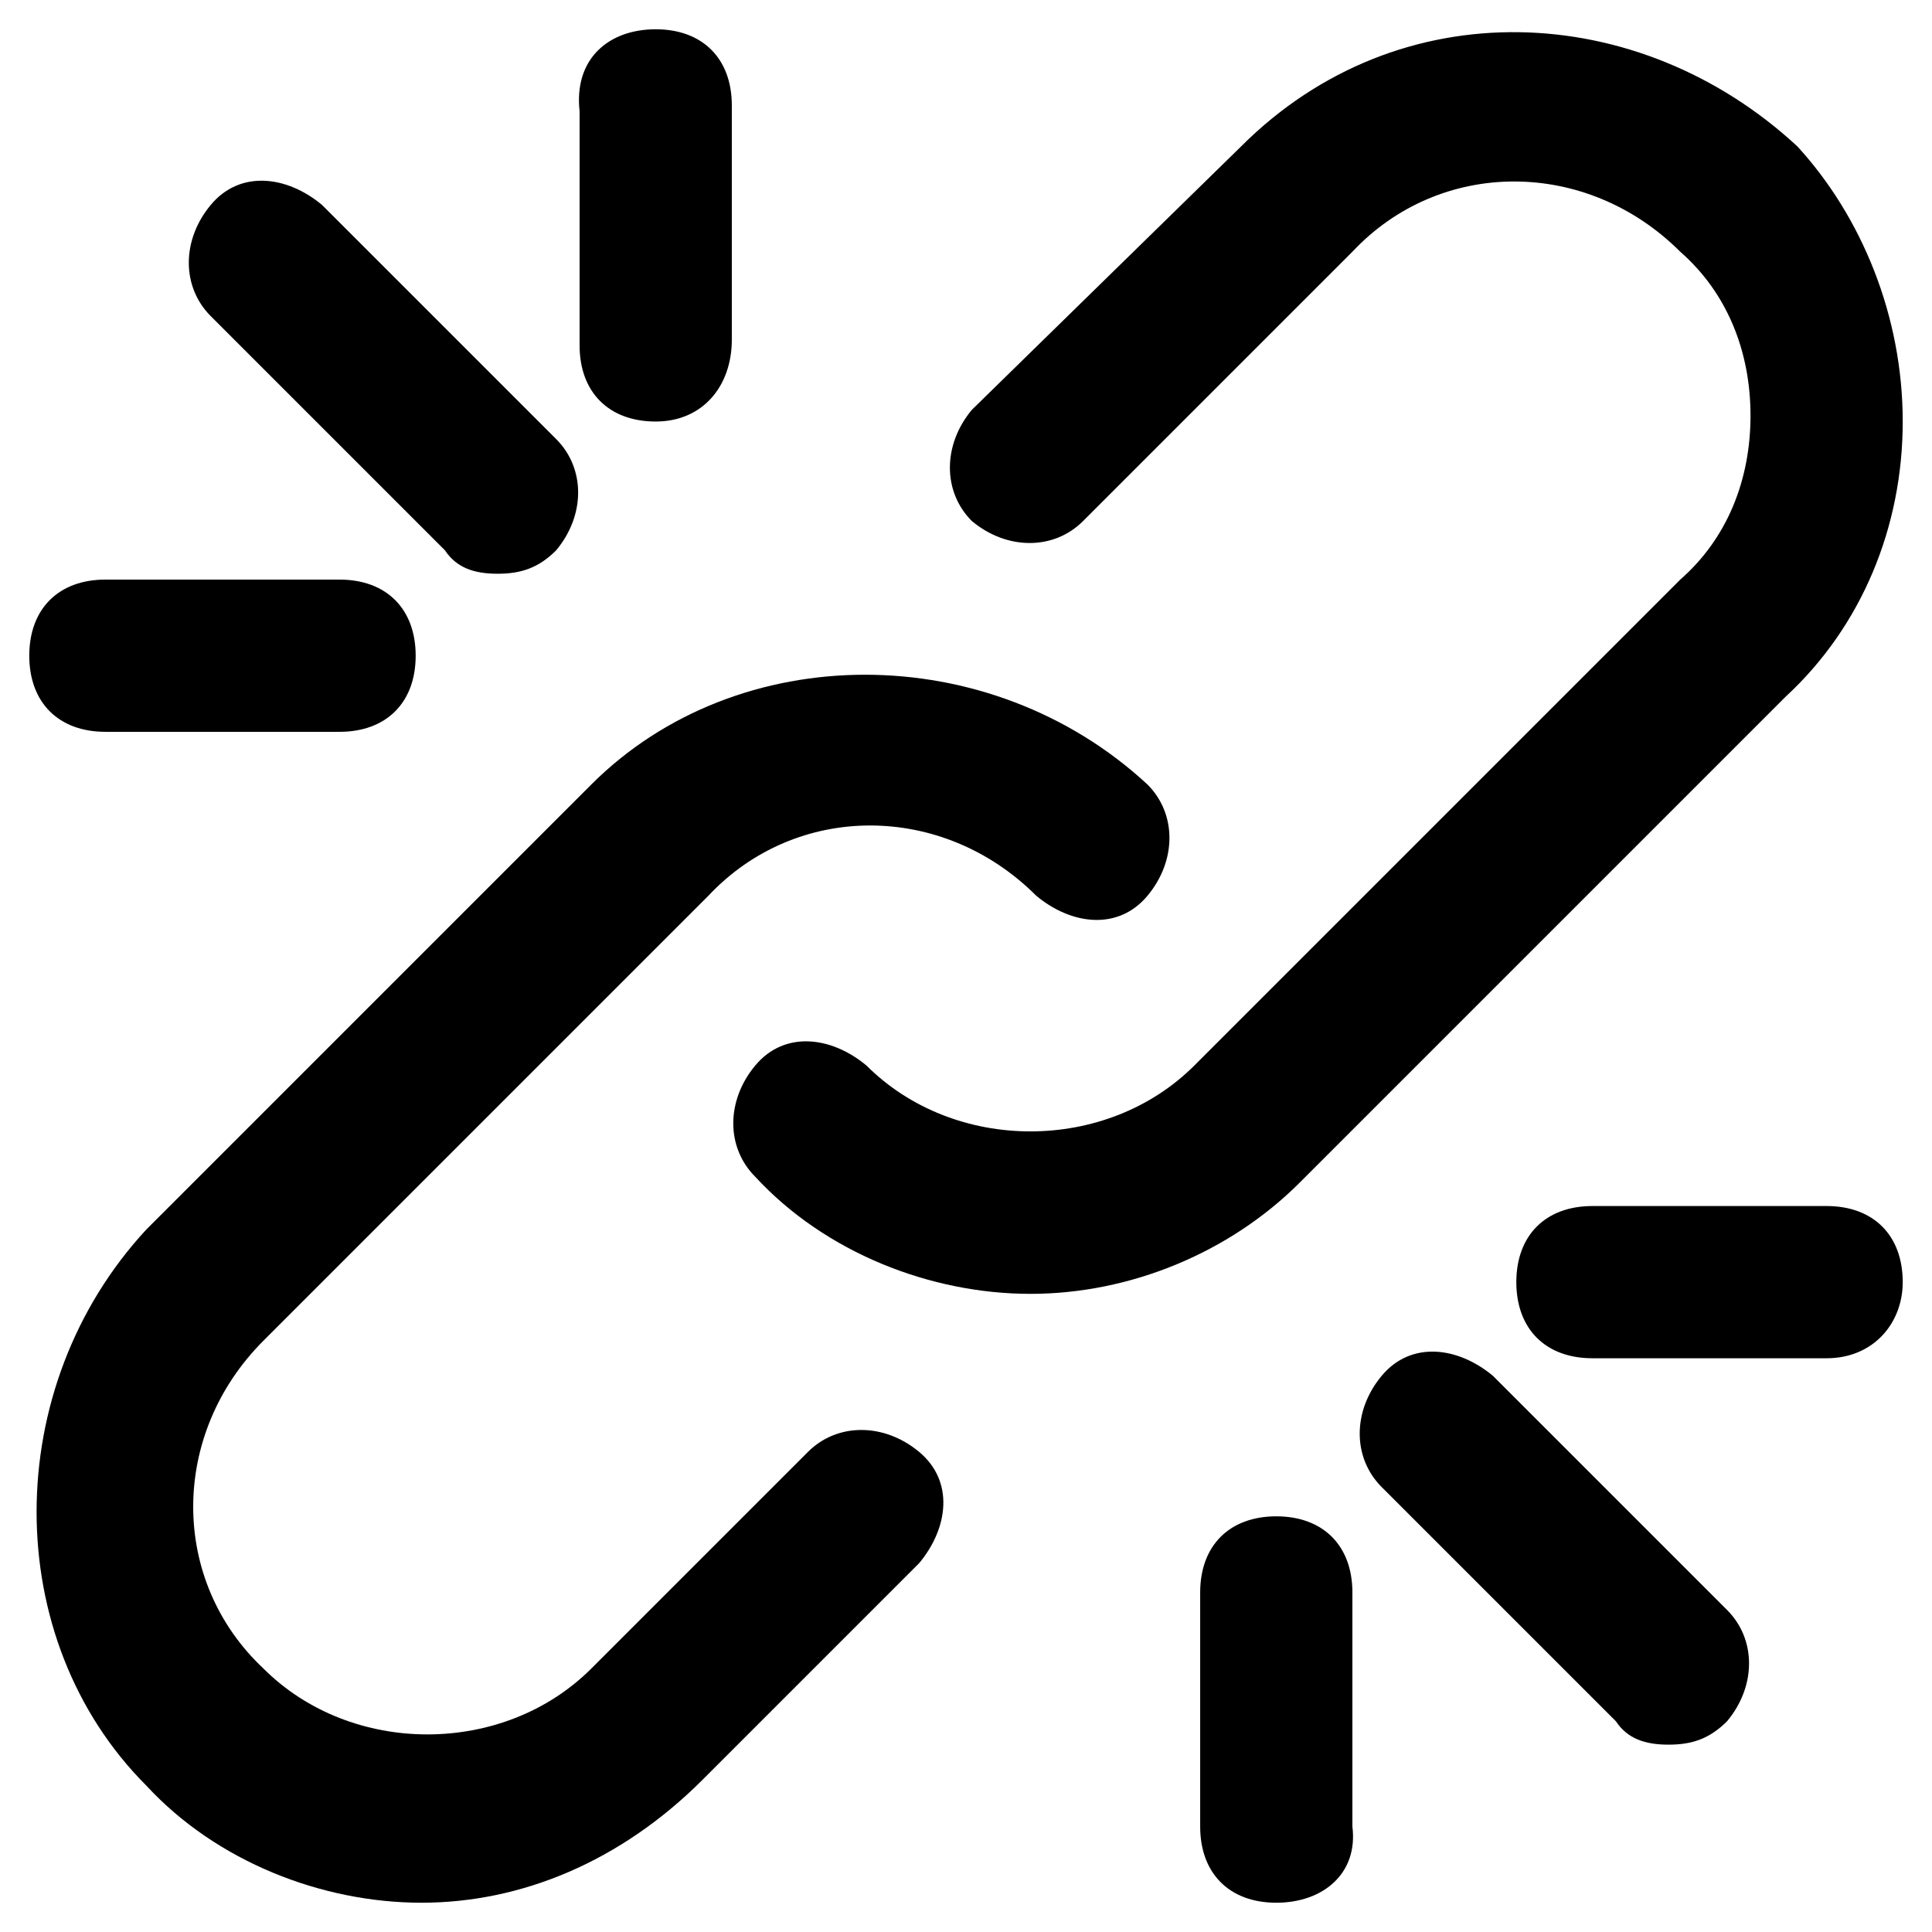
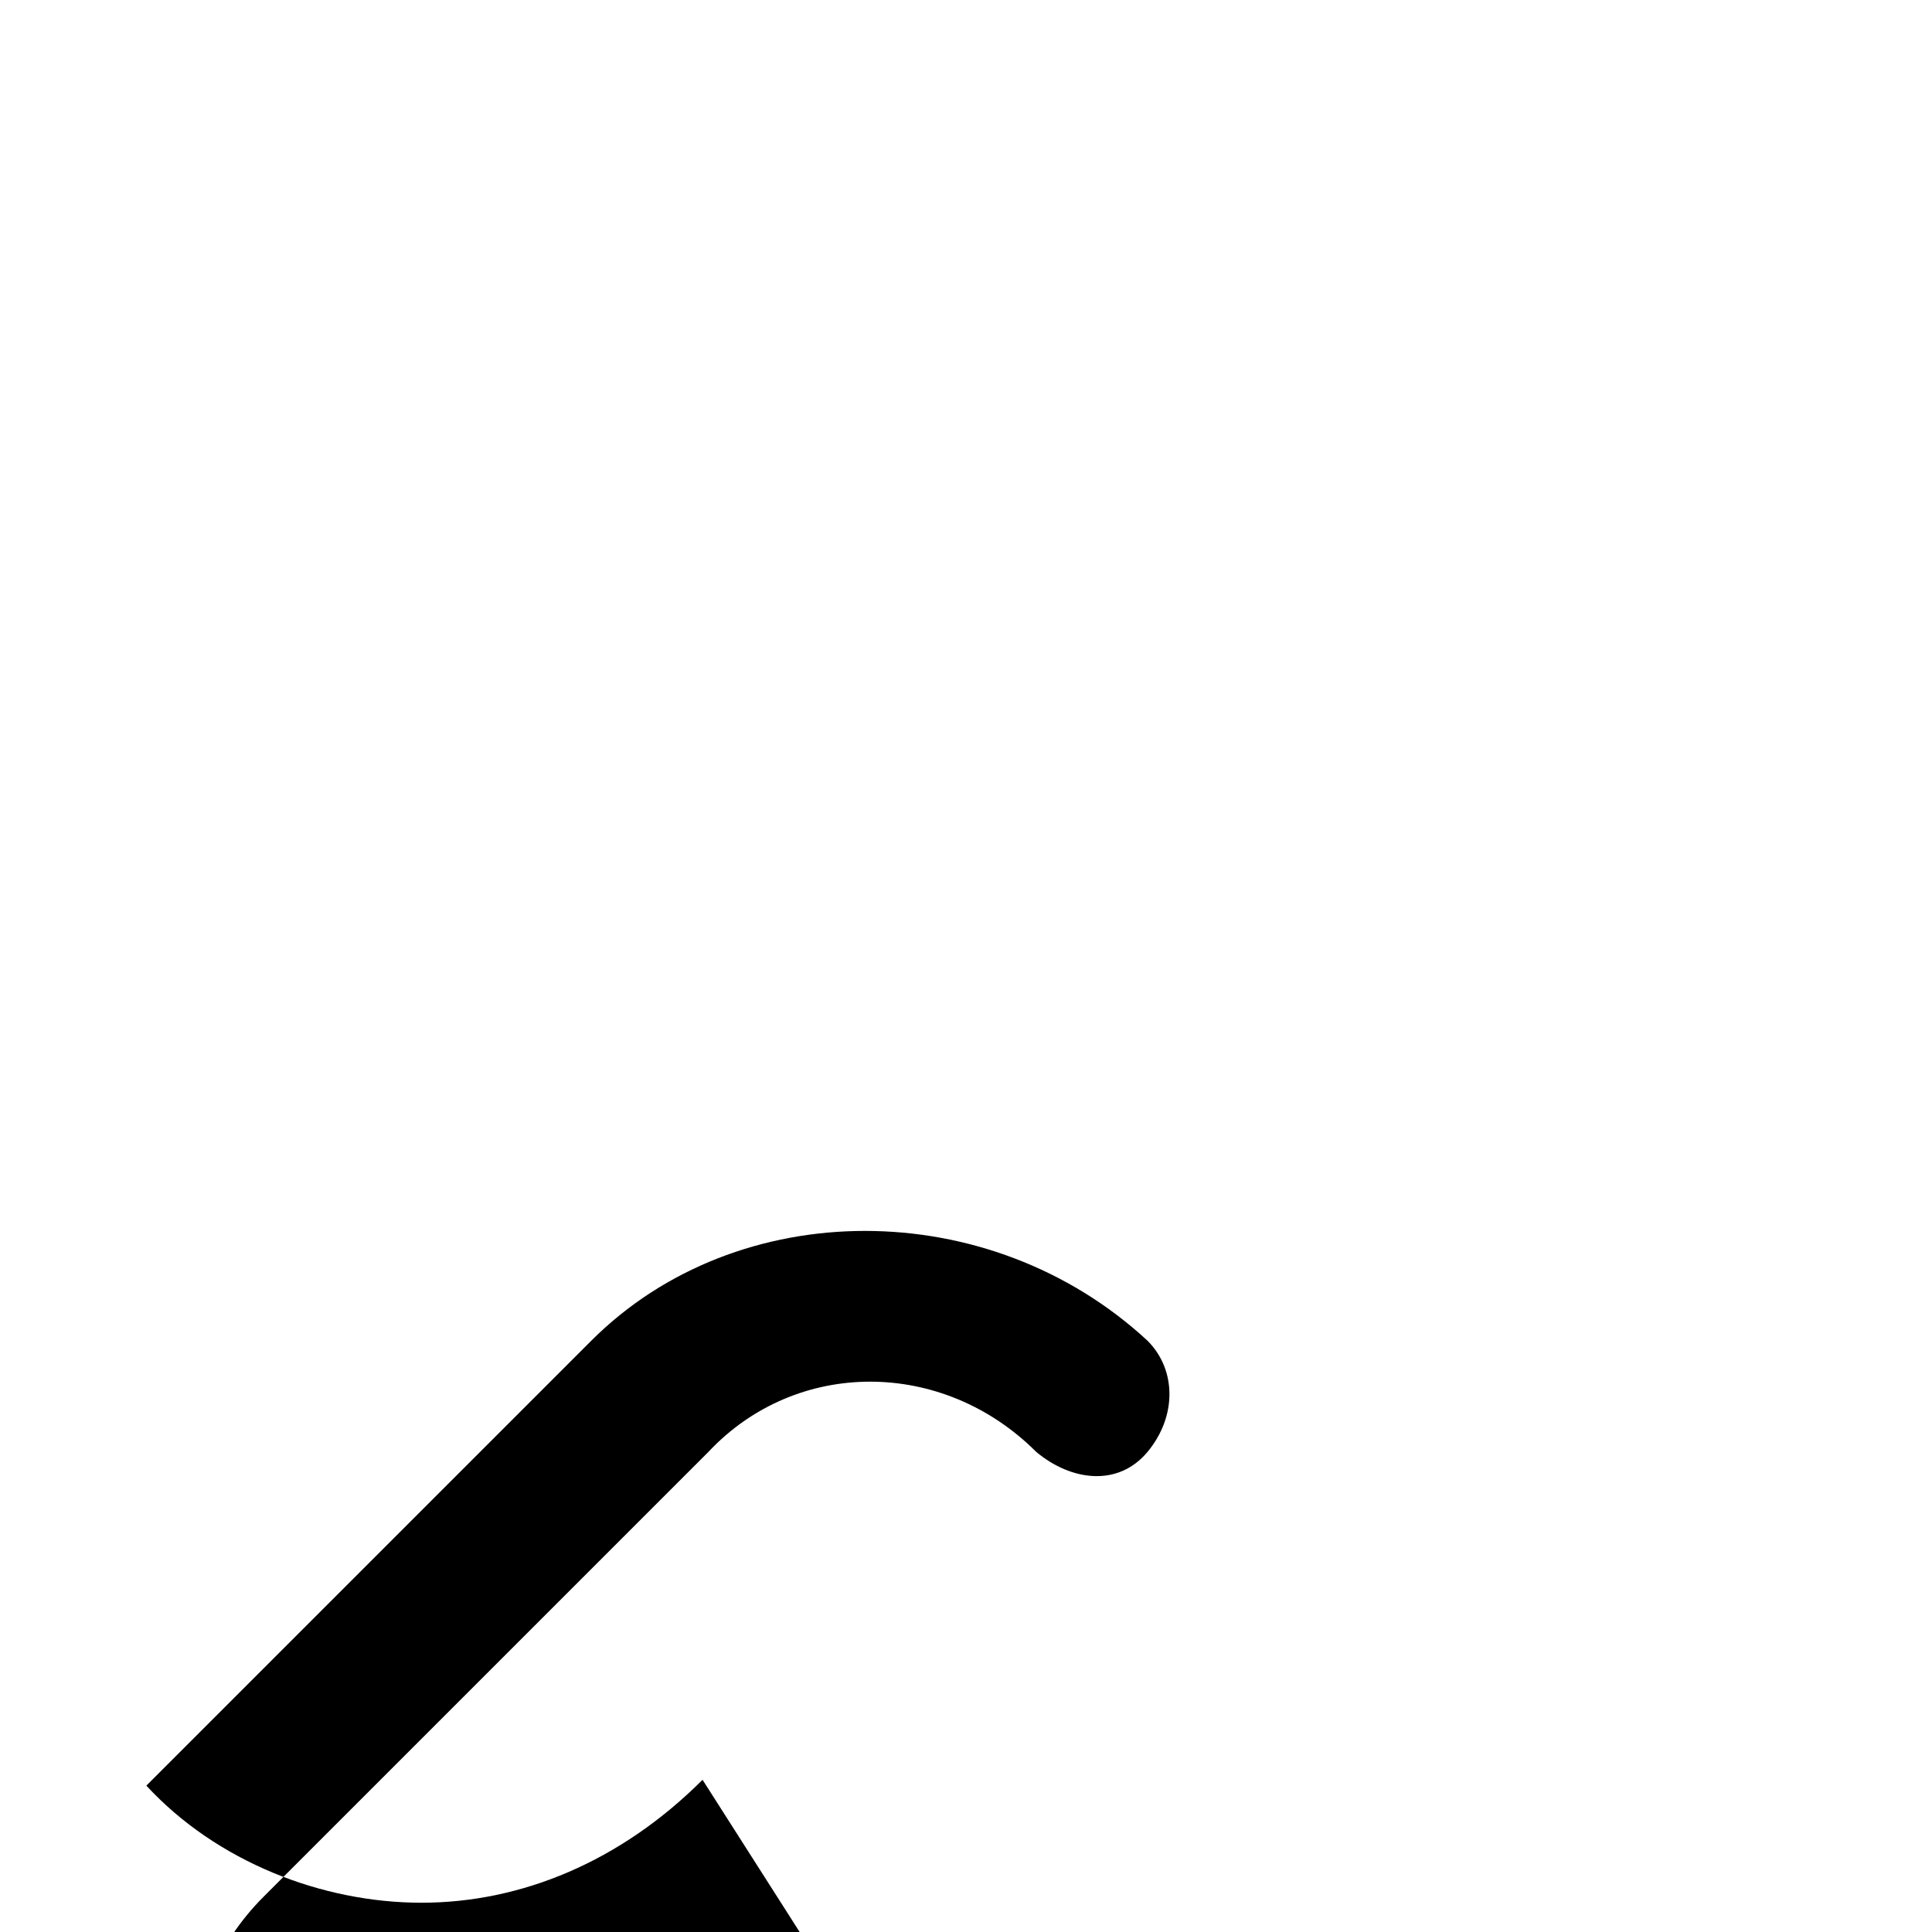
<svg xmlns="http://www.w3.org/2000/svg" width="33" height="33" viewBox="0 0 33 33">
-   <path d="M7.2 32.5c-1.7 0-3.5-.7-4.7-2C0 28 0 23.7 2.5 21l7.6-7.6c2.5-2.5 6.8-2.5 9.5 0 .5.5.5 1.3 0 1.9s-1.3.5-1.9 0c-1.6-1.6-4.1-1.6-5.6 0l-7.6 7.6c-1.6 1.6-1.6 4.1 0 5.6 1.5 1.5 4.1 1.5 5.6 0l3.7-3.7c.5-.5 1.3-.5 1.9 0s.5 1.3 0 1.9L12 30.4c-1.4 1.4-3.1 2.1-4.8 2.1z" />
-   <path d="M17.6 22.1c-1.7 0-3.5-.7-4.7-2-.5-.5-.5-1.3 0-1.9s1.3-.5 1.9 0c1.5 1.5 4.1 1.5 5.6 0l8.3-8.3c.8-.7 1.2-1.7 1.2-2.8s-.4-2.1-1.2-2.8c-1.6-1.6-4.1-1.6-5.6 0l-4.6 4.6c-.5.5-1.3.5-1.9 0-.5-.5-.5-1.3 0-1.9l4.6-4.5c2.7-2.7 6.8-2.5 9.5 0 1.1 1.2 1.8 2.9 1.8 4.7s-.7 3.5-2 4.7l-8.3 8.3c-1.2 1.2-2.9 1.9-4.6 1.9zm10.9 7.7c-.4 0-.7-.1-.9-.4l-4-4c-.5-.5-.5-1.3 0-1.9s1.3-.5 1.9 0l4 4c.5.5.5 1.3 0 1.9-.3.3-.6.4-1 .4zm-20-20c-.4 0-.7-.1-.9-.4l-4-4c-.5-.5-.5-1.3 0-1.9s1.3-.5 1.9 0l4 4c.5.5.5 1.3 0 1.9-.3.3-.6.4-1 .4zm22.7 13.4h-4c-.8 0-1.3-.5-1.3-1.3s.5-1.3 1.3-1.3h4c.8 0 1.3.5 1.3 1.3 0 .7-.5 1.3-1.3 1.3zm-20-16c-.8 0-1.3-.5-1.3-1.3v-4C9.8 1 10.4.5 11.2.5s1.3.5 1.3 1.3v4c0 .8-.5 1.4-1.3 1.4zm-5.4 5.3h-4C1 12.5.5 12 .5 11.2S1 9.9 1.8 9.9h4c.8 0 1.3.5 1.3 1.3s-.5 1.3-1.3 1.3zm16 20c-.8 0-1.3-.5-1.3-1.3v-4c0-.8.5-1.3 1.3-1.3s1.3.5 1.3 1.3v4c.1.8-.5 1.3-1.3 1.3z" />
+   <path d="M7.2 32.5c-1.7 0-3.5-.7-4.7-2l7.6-7.6c2.5-2.5 6.8-2.5 9.5 0 .5.5.5 1.3 0 1.9s-1.3.5-1.9 0c-1.6-1.6-4.1-1.6-5.6 0l-7.6 7.6c-1.6 1.6-1.6 4.1 0 5.6 1.5 1.5 4.1 1.5 5.6 0l3.7-3.7c.5-.5 1.3-.5 1.9 0s.5 1.3 0 1.9L12 30.4c-1.4 1.4-3.1 2.1-4.8 2.1z" />
</svg>